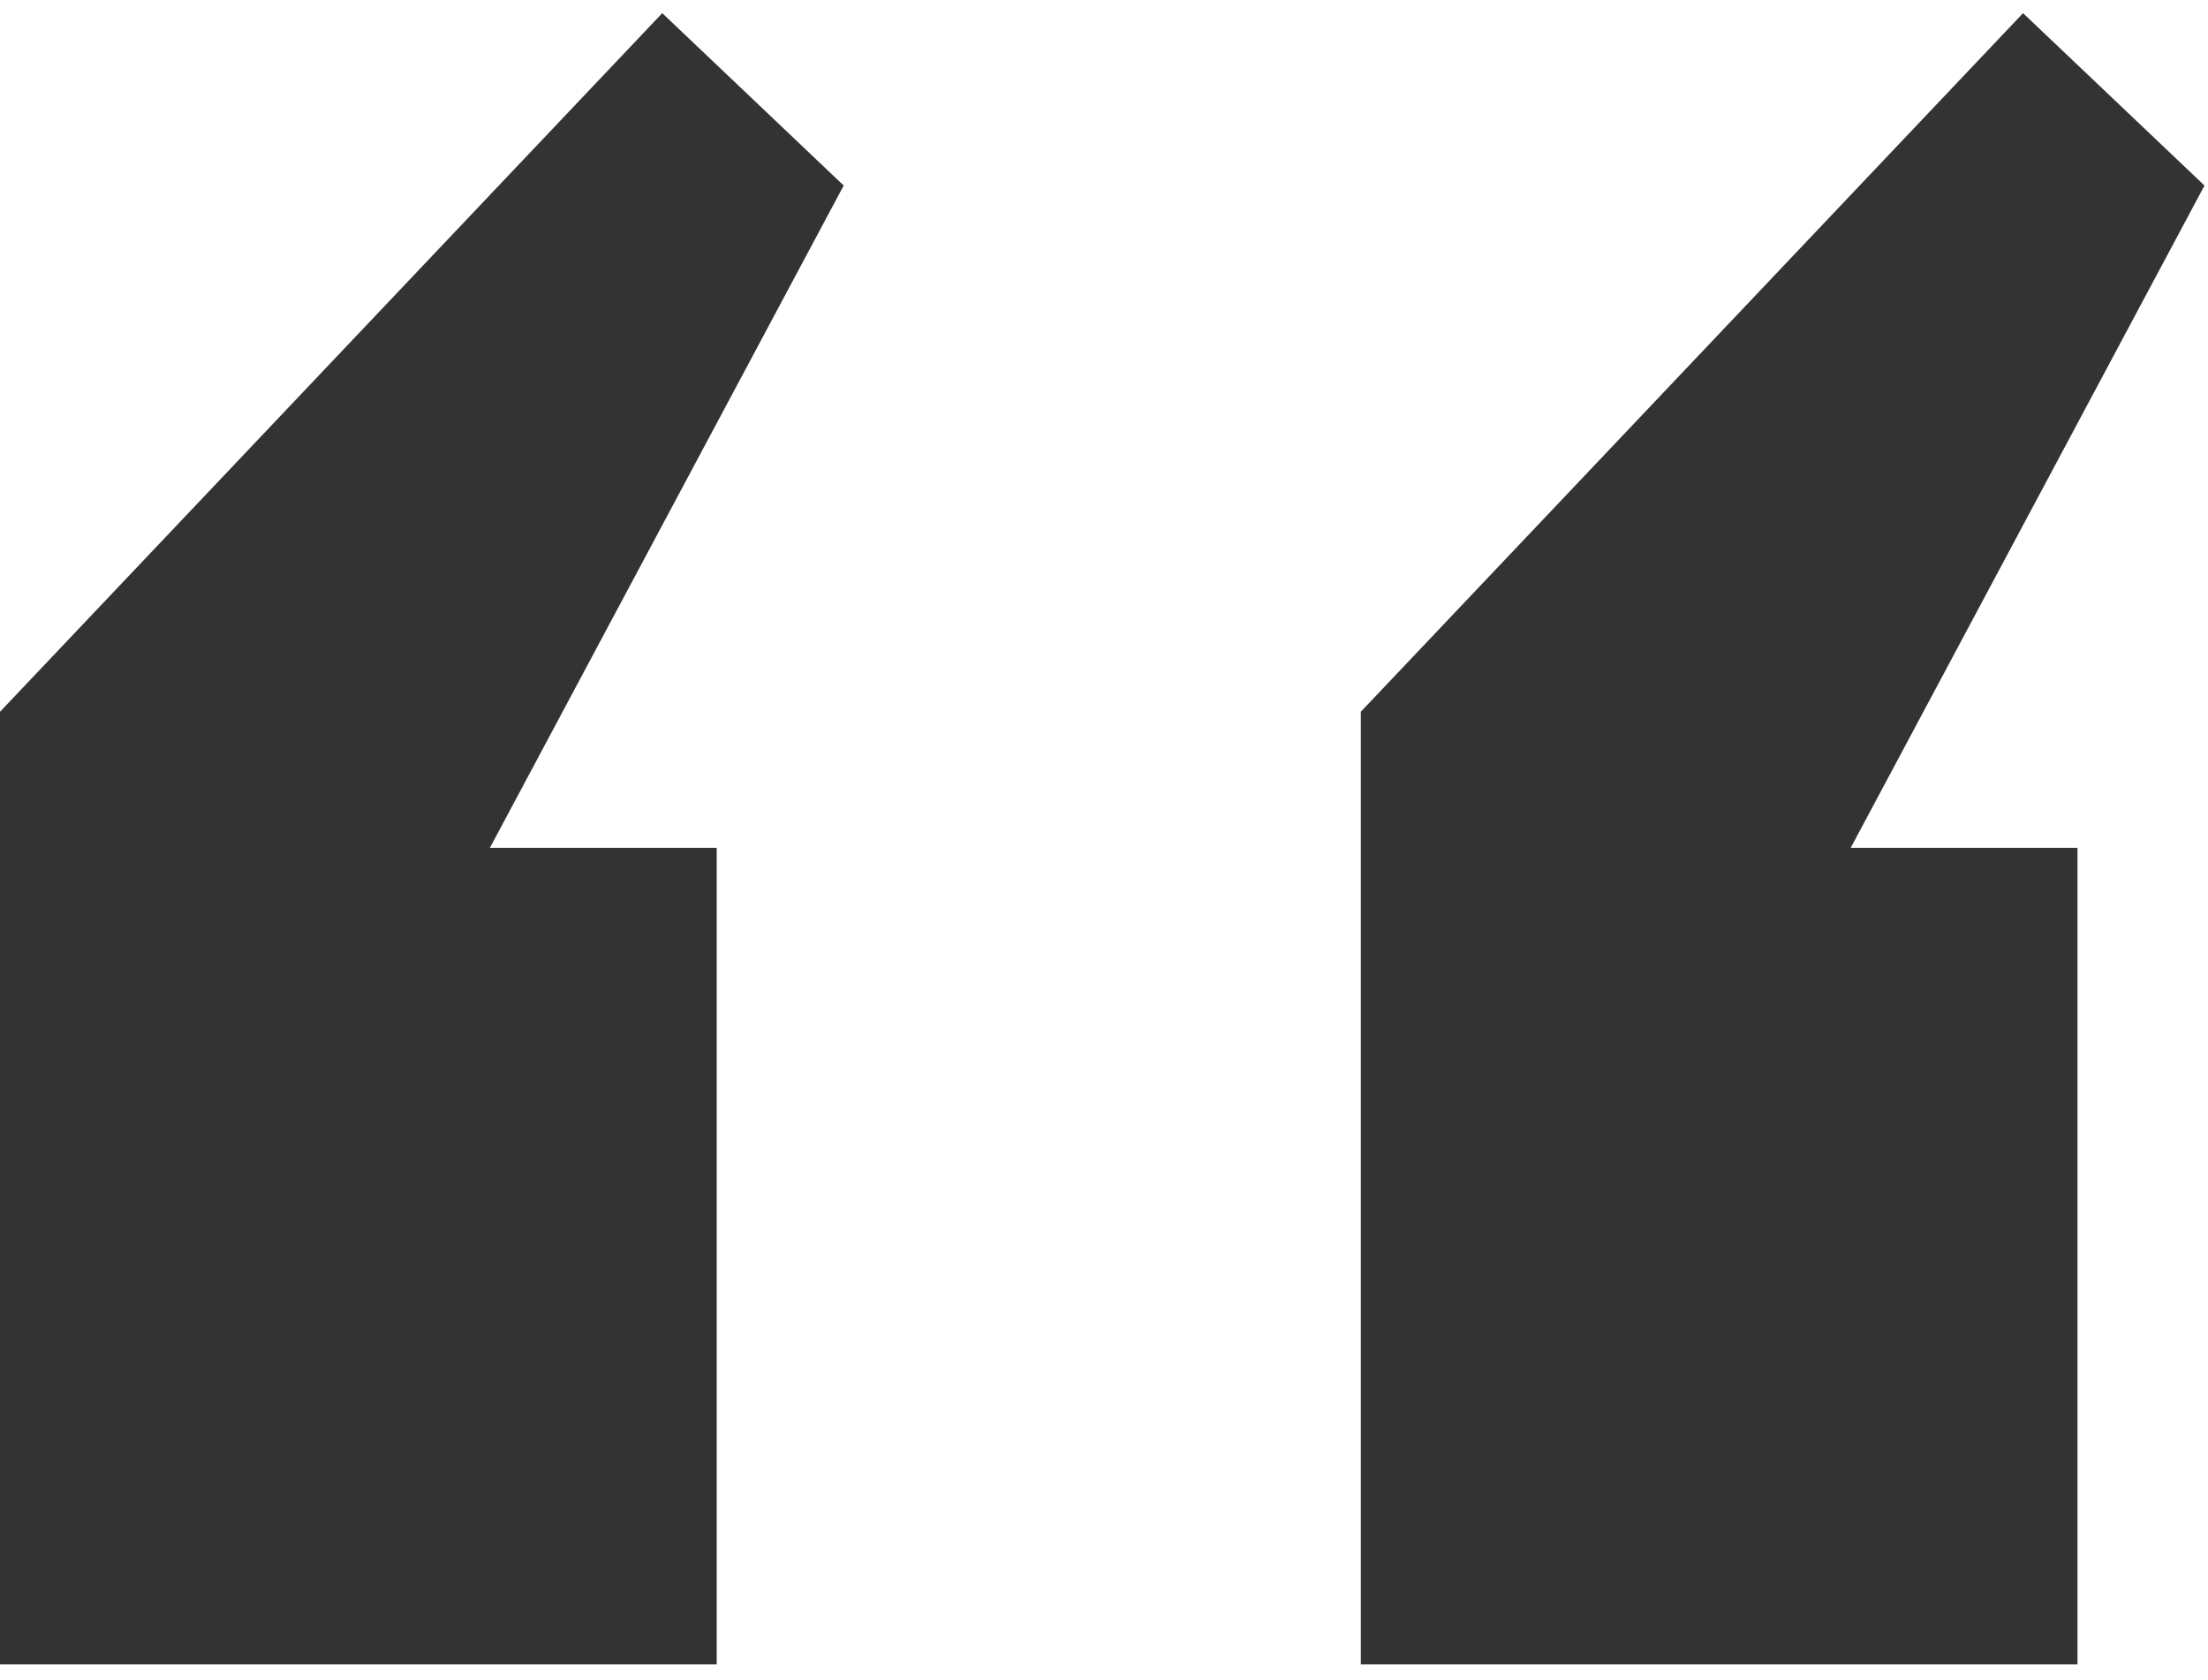
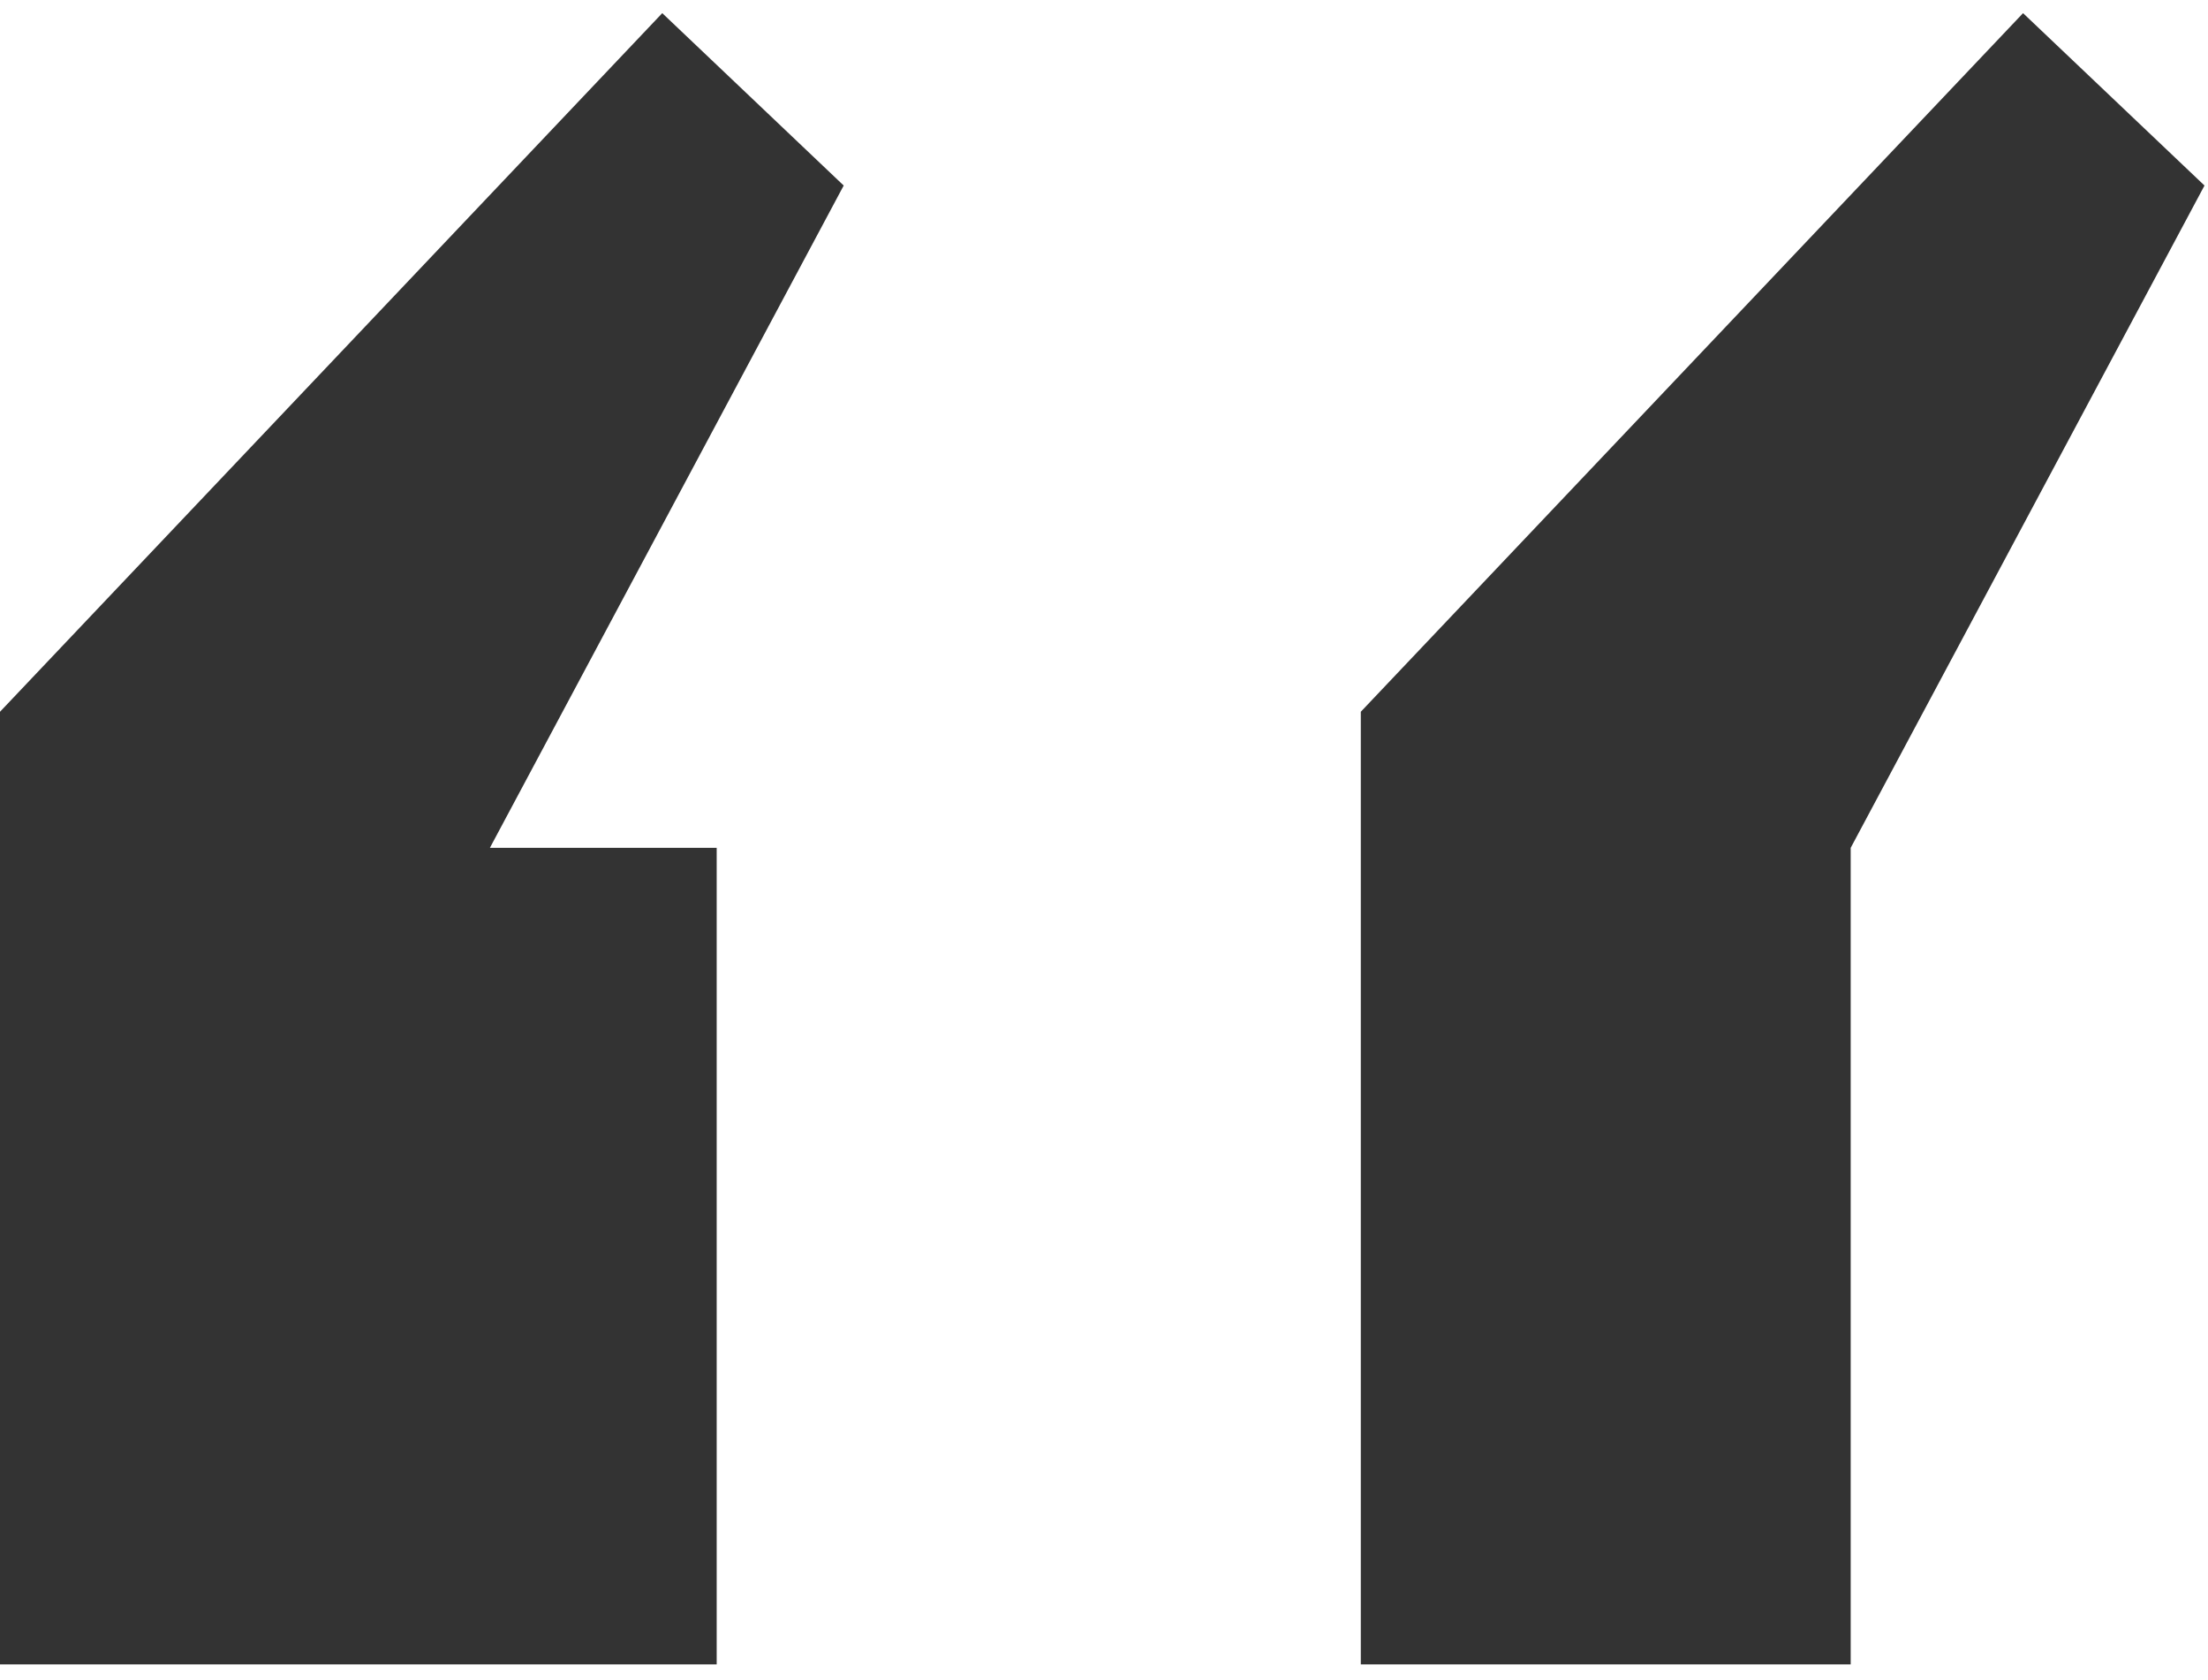
<svg xmlns="http://www.w3.org/2000/svg" width="46" height="35" viewBox="0 0 46 35" fill="none">
-   <path d="M17.577 3.865L10.206 17.662H14.931V34.672H0V14.827L13.797 0.274L17.577 3.865ZM45.927 3.865L38.556 17.662H43.281V34.672H28.35V14.827L42.147 0.274L45.927 3.865Z" fill="#333333" />
+   <path d="M17.577 3.865L10.206 17.662H14.931V34.672H0V14.827L13.797 0.274L17.577 3.865ZM45.927 3.865L38.556 17.662V34.672H28.35V14.827L42.147 0.274L45.927 3.865Z" fill="#333333" />
</svg>